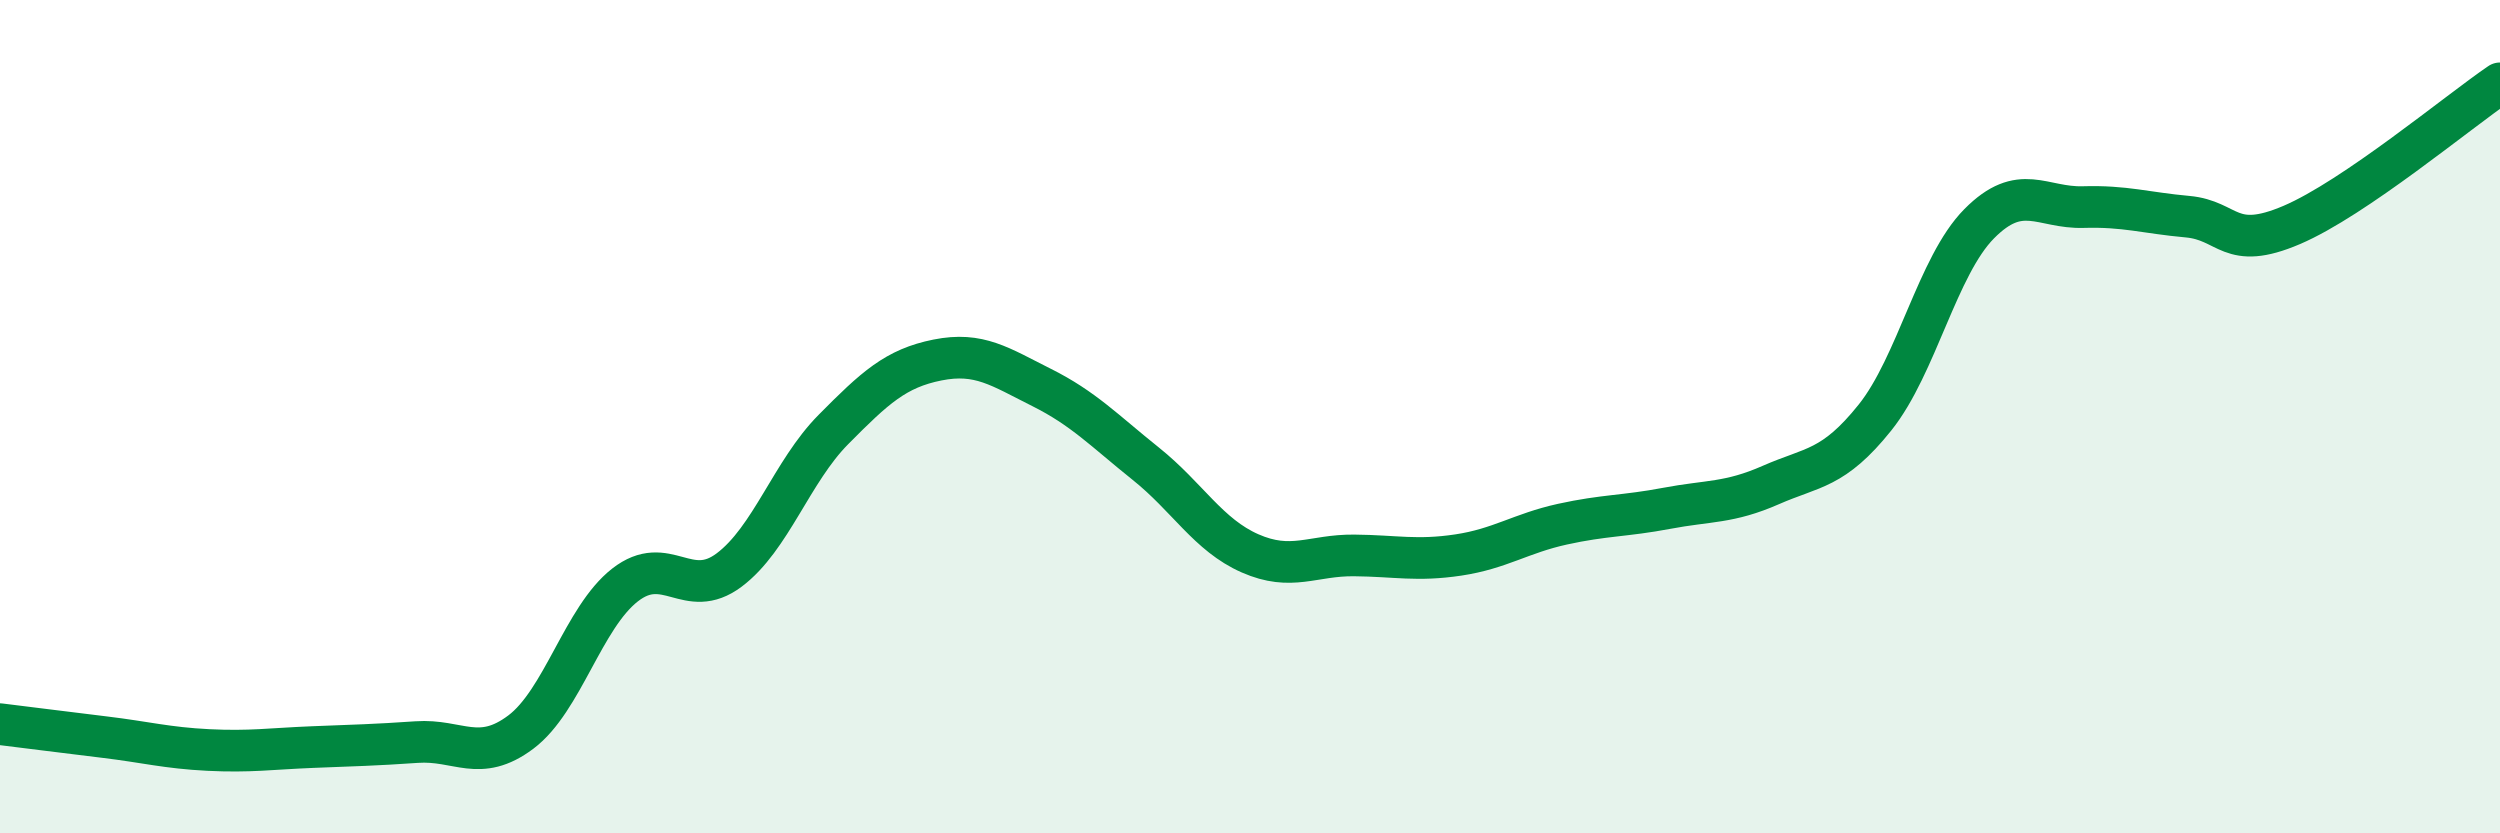
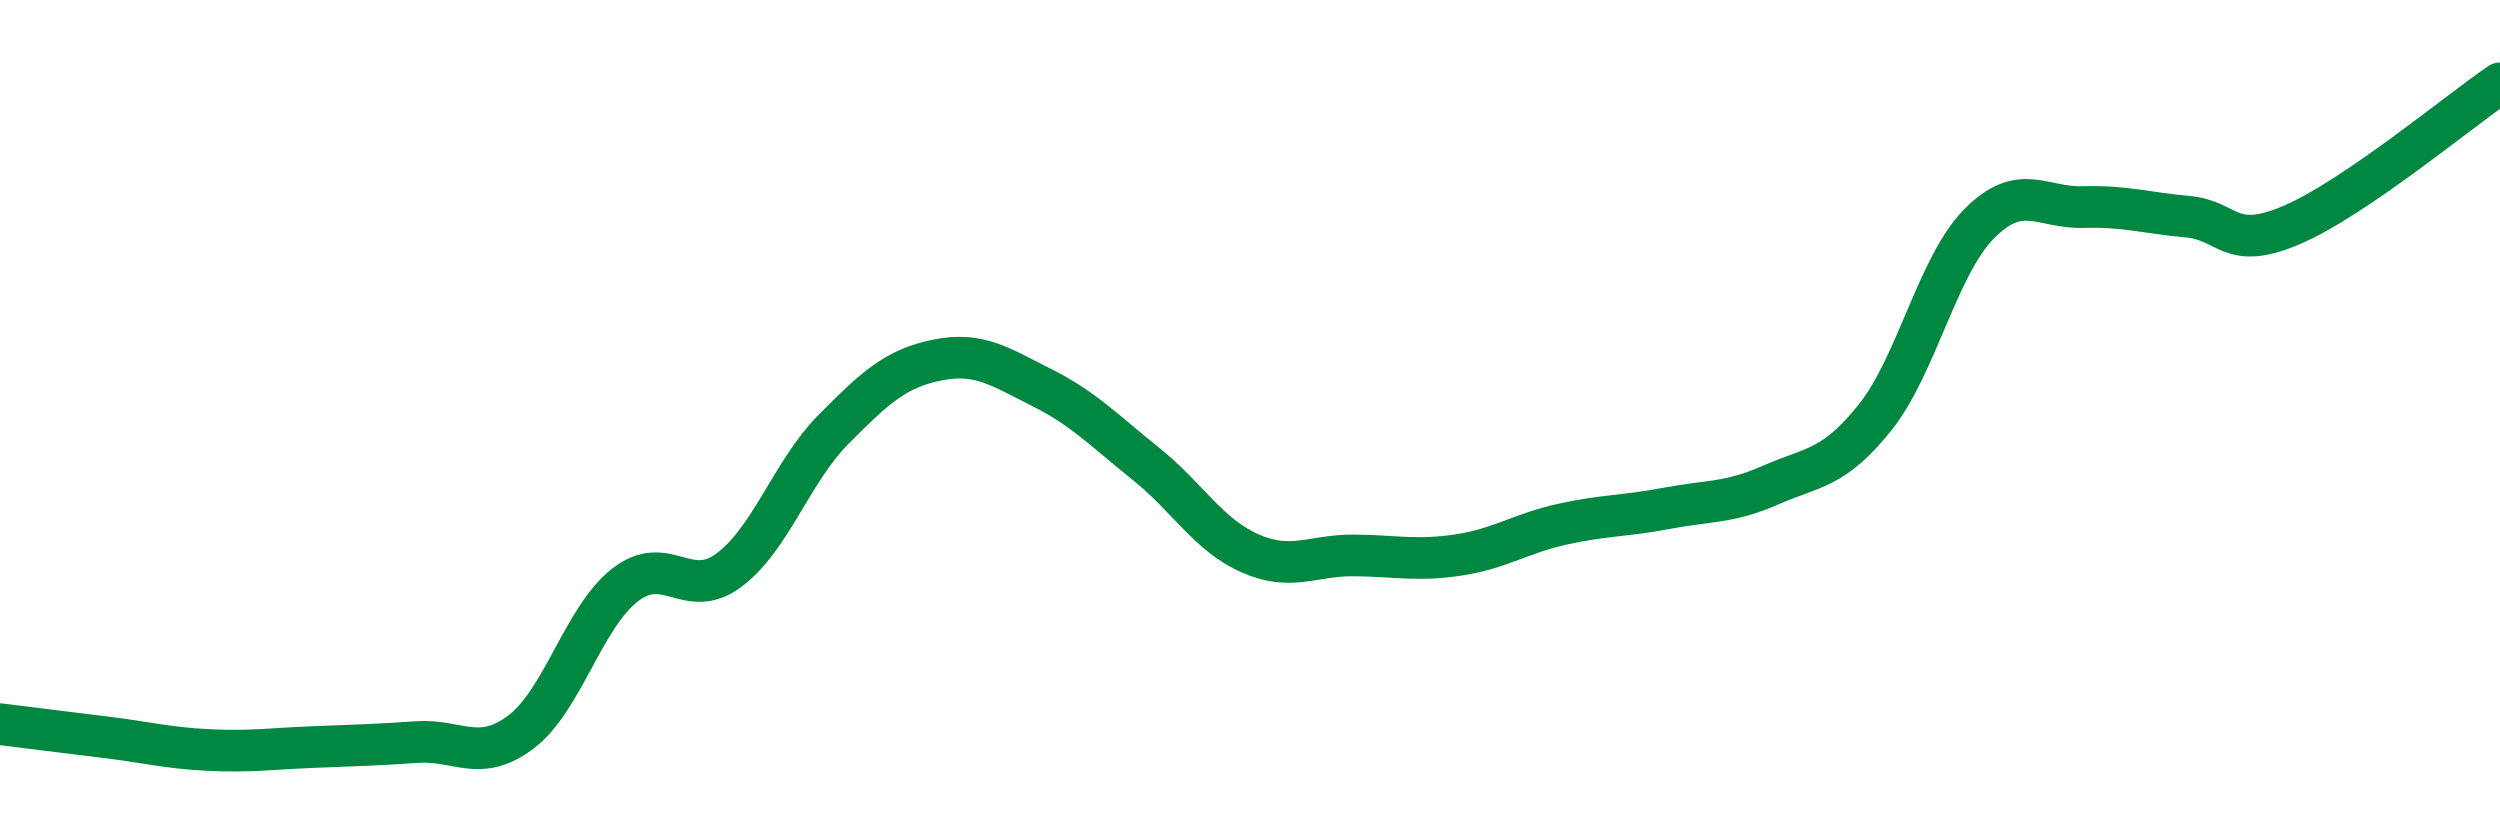
<svg xmlns="http://www.w3.org/2000/svg" width="60" height="20" viewBox="0 0 60 20">
-   <path d="M 0,17.38 C 0.5,17.44 1.5,17.57 2.5,17.69 C 3.5,17.81 4,17.95 5,18 C 6,18.05 6.5,17.97 7.5,17.93 C 8.5,17.89 9,17.88 10,17.81 C 11,17.74 11.5,18.32 12.5,17.57 C 13.5,16.82 14,14.82 15,14.04 C 16,13.26 16.5,14.43 17.5,13.68 C 18.5,12.93 19,11.32 20,10.31 C 21,9.3 21.5,8.84 22.5,8.64 C 23.5,8.44 24,8.8 25,9.3 C 26,9.8 26.5,10.33 27.5,11.13 C 28.5,11.93 29,12.84 30,13.28 C 31,13.72 31.5,13.32 32.5,13.33 C 33.5,13.34 34,13.47 35,13.32 C 36,13.17 36.5,12.8 37.5,12.58 C 38.5,12.36 39,12.39 40,12.2 C 41,12.01 41.5,12.08 42.5,11.64 C 43.5,11.2 44,11.27 45,10.02 C 46,8.77 46.5,6.38 47.5,5.37 C 48.5,4.36 49,5 50,4.97 C 51,4.94 51.5,5.11 52.5,5.2 C 53.5,5.29 53.5,6.04 55,5.4 C 56.5,4.76 59,2.68 60,2L60 20L0 20Z" fill="#008740" opacity="0.1" stroke-linecap="round" stroke-linejoin="round" />
  <path d="M 0,17.38 C 0.5,17.44 1.5,17.57 2.5,17.69 C 3.5,17.81 4,17.95 5,18 C 6,18.05 6.5,17.97 7.5,17.93 C 8.5,17.89 9,17.88 10,17.81 C 11,17.74 11.5,18.32 12.5,17.57 C 13.5,16.82 14,14.82 15,14.04 C 16,13.26 16.5,14.43 17.5,13.68 C 18.5,12.93 19,11.32 20,10.31 C 21,9.3 21.5,8.84 22.5,8.64 C 23.5,8.44 24,8.8 25,9.3 C 26,9.8 26.5,10.33 27.5,11.13 C 28.5,11.93 29,12.84 30,13.28 C 31,13.72 31.5,13.32 32.5,13.33 C 33.5,13.34 34,13.47 35,13.32 C 36,13.17 36.5,12.8 37.5,12.58 C 38.5,12.36 39,12.39 40,12.2 C 41,12.01 41.5,12.08 42.5,11.64 C 43.5,11.2 44,11.27 45,10.02 C 46,8.77 46.5,6.38 47.5,5.37 C 48.5,4.36 49,5 50,4.97 C 51,4.94 51.5,5.11 52.5,5.2 C 53.5,5.29 53.5,6.04 55,5.4 C 56.5,4.76 59,2.68 60,2" stroke="#008740" stroke-width="1" fill="none" stroke-linecap="round" stroke-linejoin="round" />
</svg>